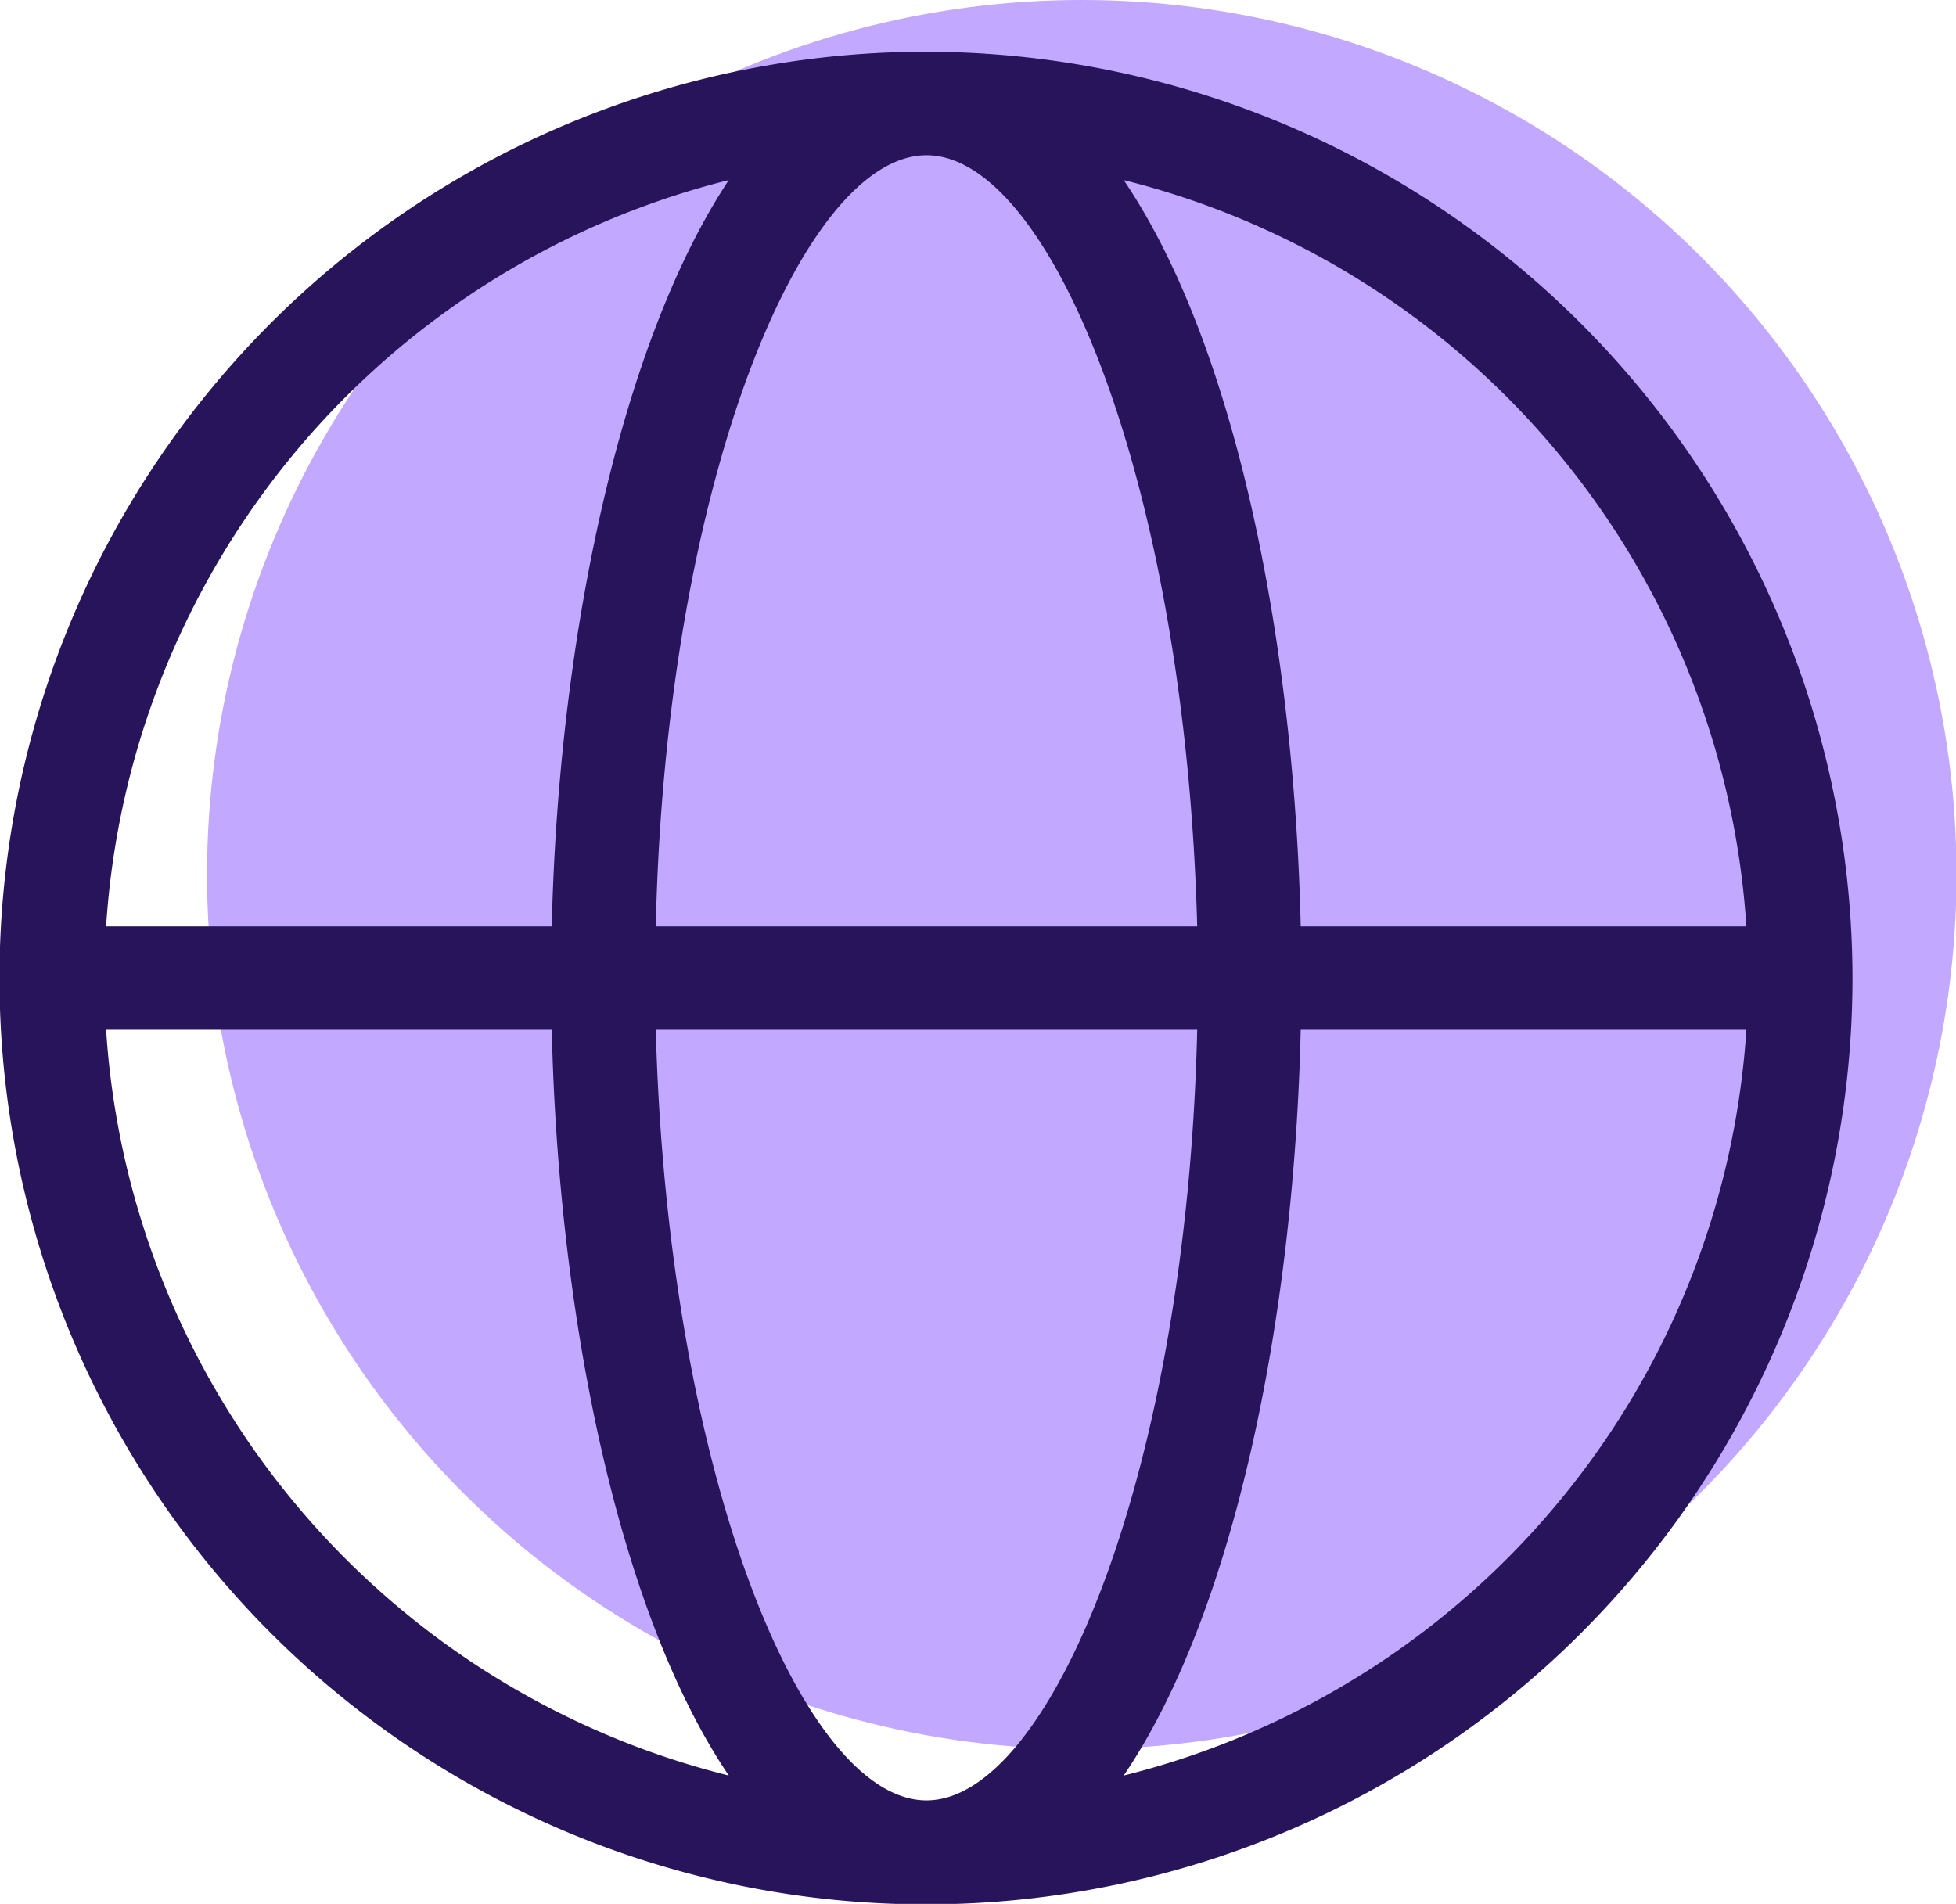
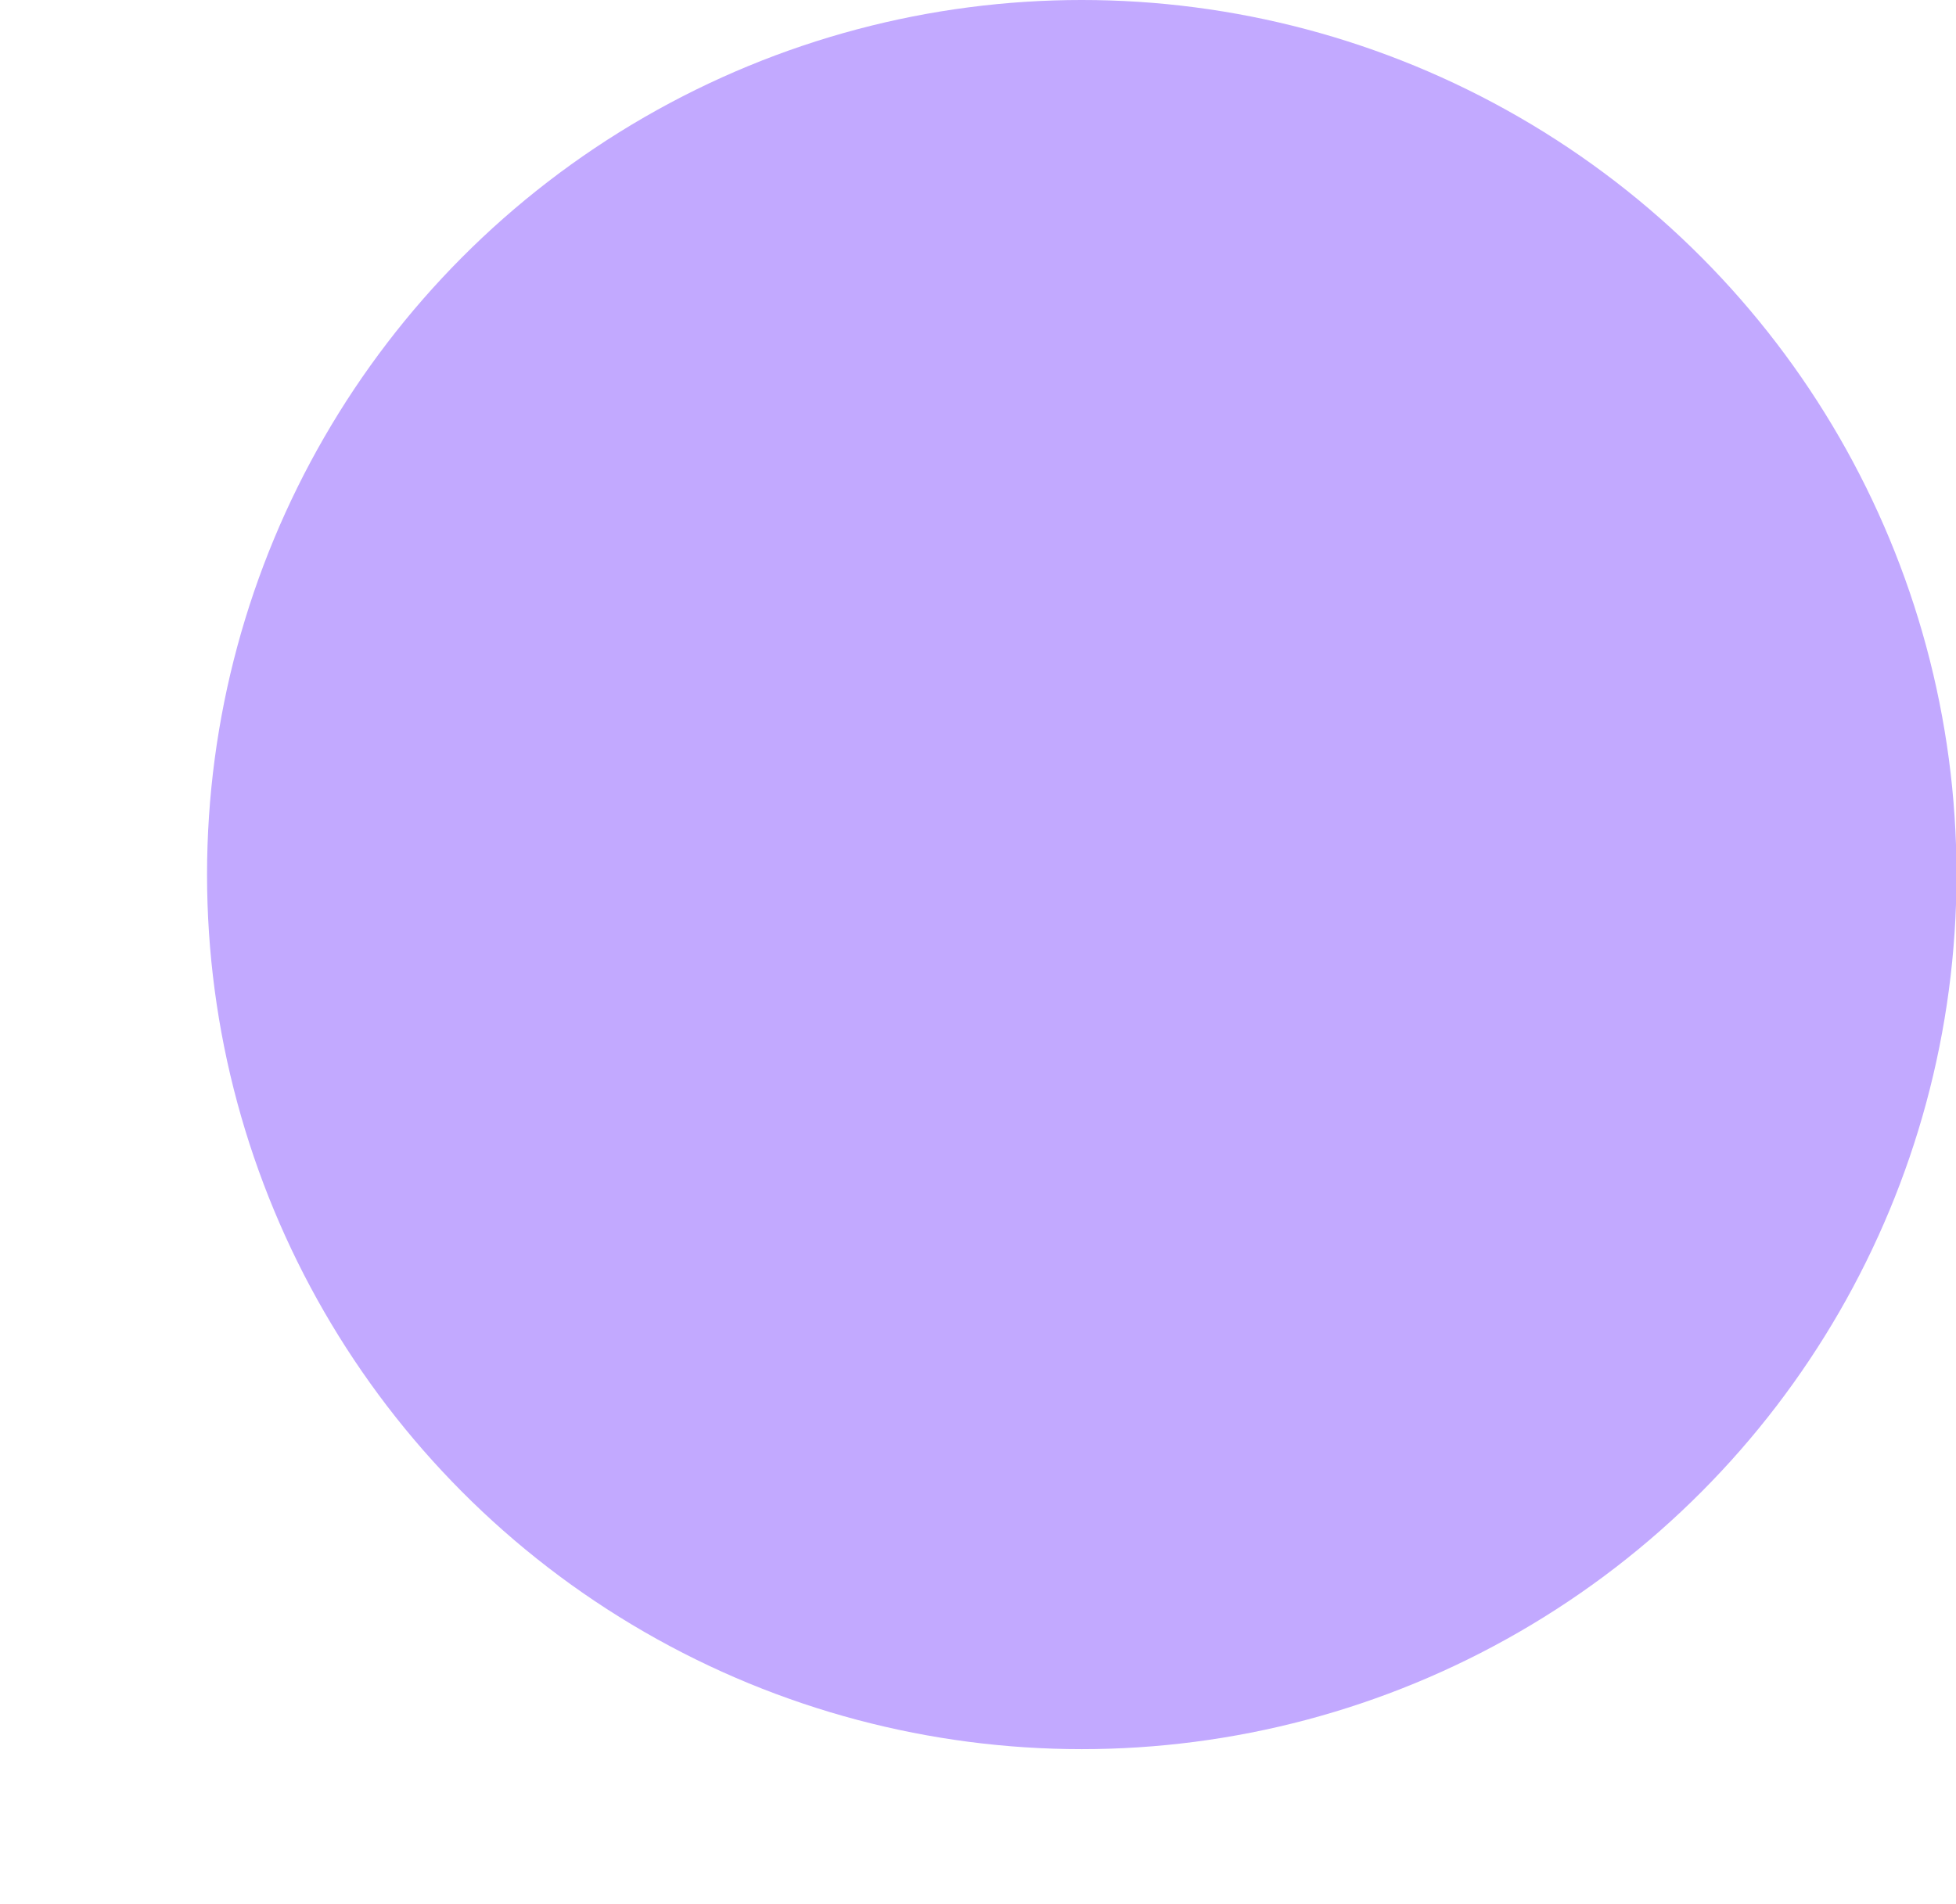
<svg xmlns="http://www.w3.org/2000/svg" width="37.79" height="36.79" viewBox="0 0 37.79 36.79">
  <title>sell-across-geographies
with-global-tax-support</title>
  <g id="Layer_2" data-name="Layer 2">
    <g id="Layer_1-2" data-name="Layer 1">
      <circle cx="20.9" cy="16.9" r="16.9" style="fill:#c2a9ff" />
-       <path d="M17.9,1A17.9,17.9,0,1,0,35.79,18.9,17.92,17.92,0,0,0,17.9,1ZM33.74,17.9H25.13C25,12.29,23.84,6.62,21.71,3.48A15.92,15.92,0,0,1,33.74,17.9ZM17.9,34.79c-2.39,0-5-6.31-5.23-14.89H23.13C22.93,28.48,20.28,34.79,17.9,34.79ZM12.67,17.9C12.86,9.31,15.51,3,17.9,3s5,6.31,5.23,14.9ZM14.08,3.48C12,6.62,10.79,12.29,10.66,17.9H2.05A15.92,15.92,0,0,1,14.08,3.48ZM2.05,19.9h8.61c.13,5.6,1.3,11.27,3.42,14.41A15.91,15.91,0,0,1,2.05,19.9ZM21.71,34.31C23.84,31.17,25,25.5,25.13,19.9h8.61A15.91,15.91,0,0,1,21.71,34.31Z" style="fill:#28145a" />
    </g>
  </g>
</svg>